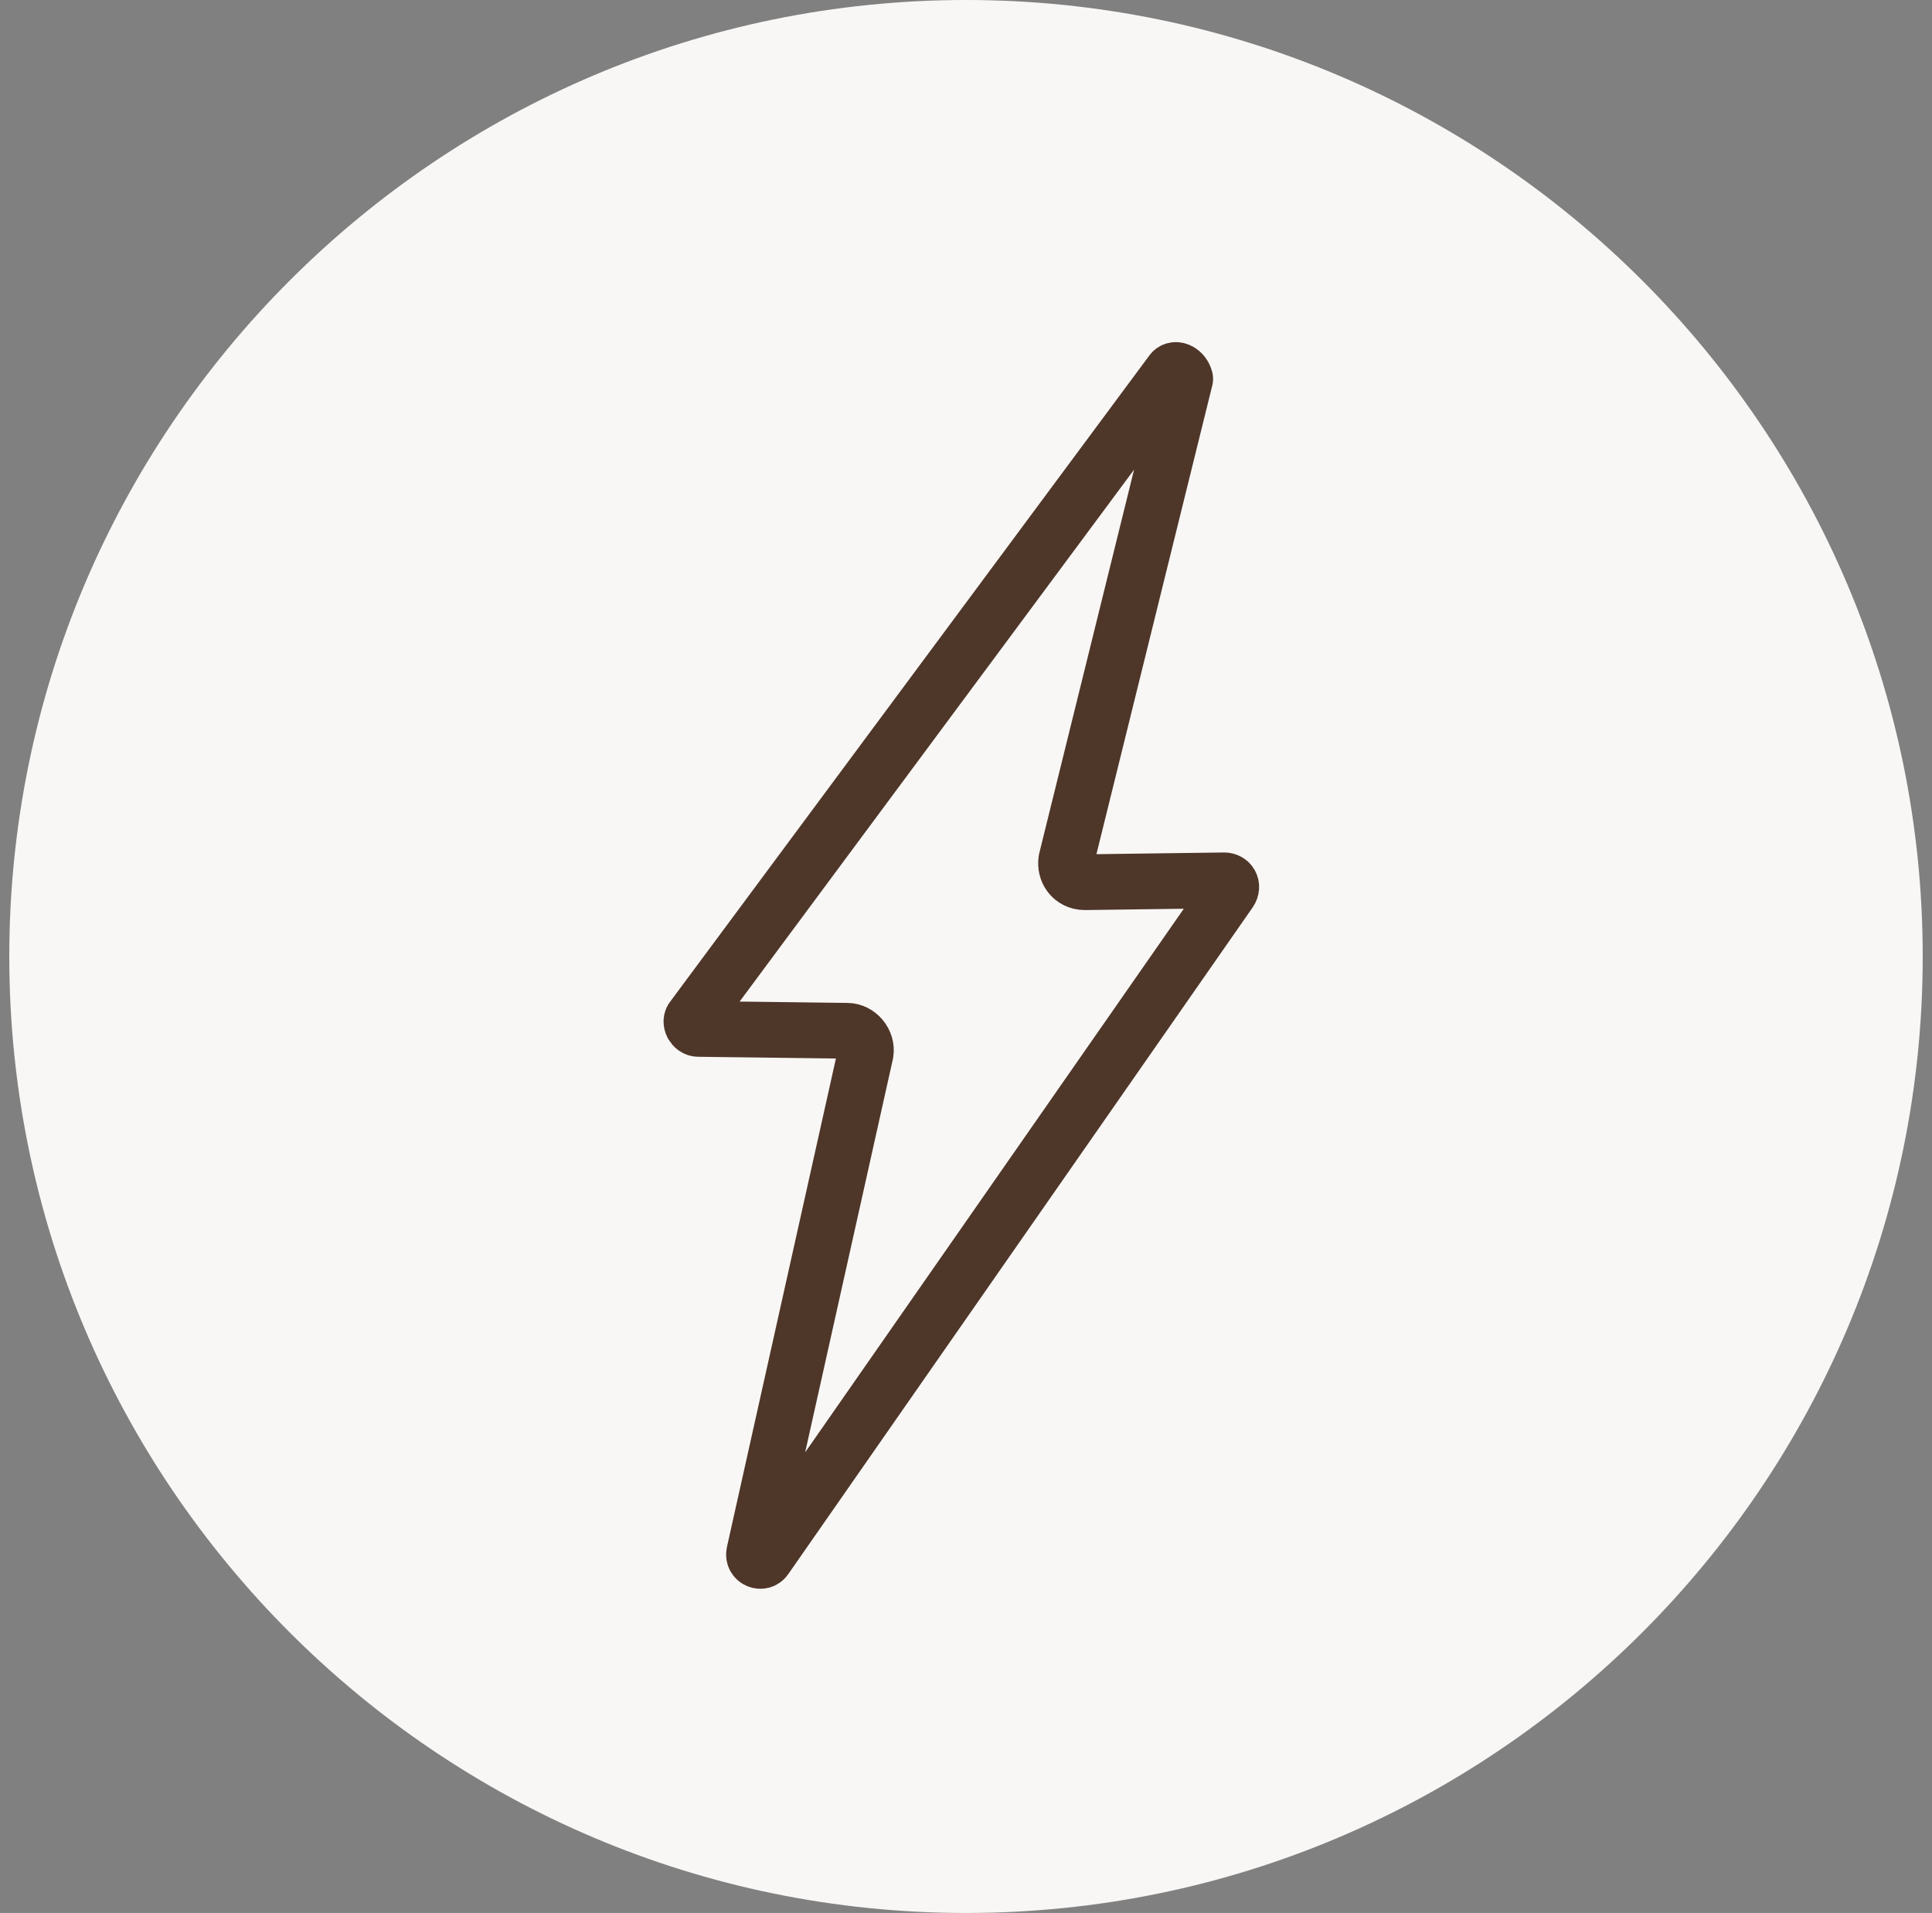
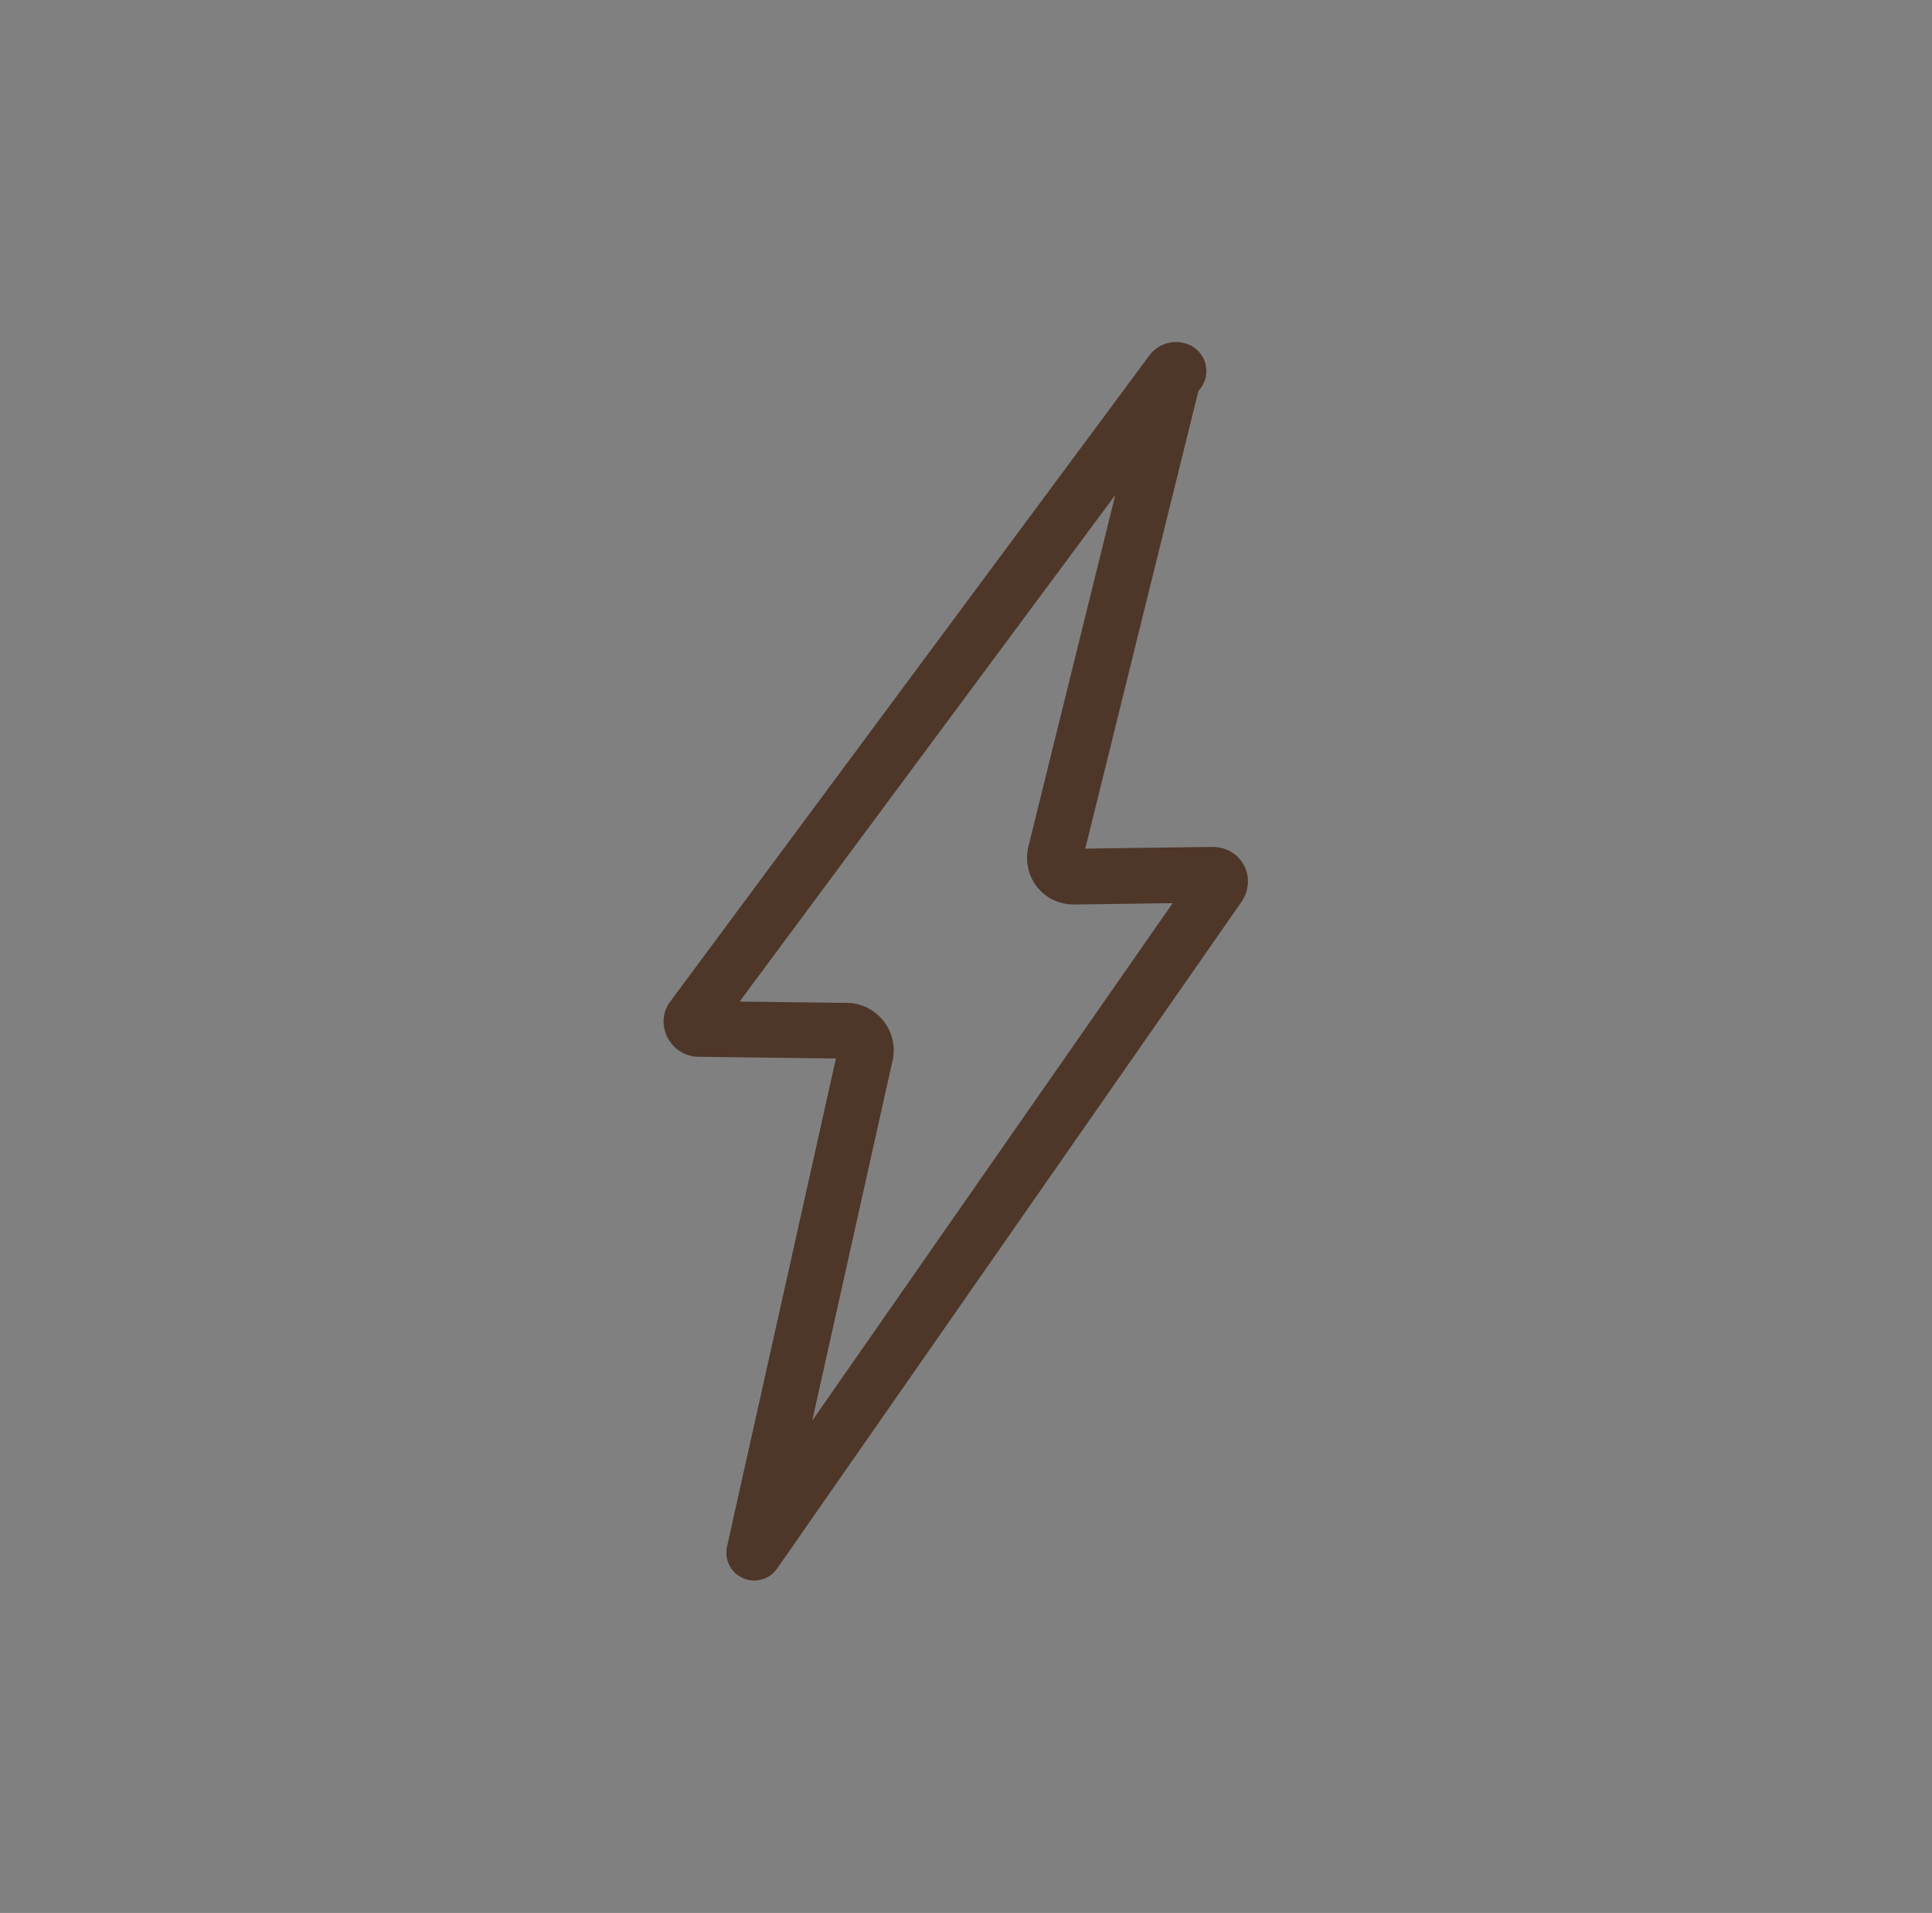
<svg xmlns="http://www.w3.org/2000/svg" version="1.1" id="Layer_1" x="0px" y="0px" viewBox="0 0 104 103" style="enable-background:new 0 0 104 103;" xml:space="preserve">
  <rect x="0" y="0" width="104" height="103" fill="#808080" stroke="none" />
  <style type="text/css">
	.st0{fill:#F8F7F5;}
	.st1{fill:none;stroke:#4E3629;stroke-width:3;stroke-linecap:round;stroke-linejoin:round;}
</style>
-   <path class="st0" d="M52,0L52,0c28.4,0,51.5,23.1,51.5,51.5l0,0c0,28.4-23.1,51.5-51.5,51.5l0,0C23.6,103,0.5,79.9,0.5,51.5l0,0  C0.5,23.1,23.6,0,52,0z" />
-   <path class="st1" d="M63.1,20L37.3,54.8c-0.2,0.2,0,0.6,0.3,0.6l8,0.1c0.6,0,1.1,0.6,1,1.2l-6,26.9c-0.1,0.4,0.4,0.6,0.6,0.3  l25-35.9c0.2-0.3,0-0.6-0.3-0.6l-7.5,0.1c-0.7,0-1.1-0.6-1-1.2l6.4-25.9C63.7,20,63.3,19.8,63.1,20z" />
+   <path class="st1" d="M63.1,20L37.3,54.8c-0.2,0.2,0,0.6,0.3,0.6l8,0.1c0.6,0,1.1,0.6,1,1.2l-6,26.9l25-35.9c0.2-0.3,0-0.6-0.3-0.6l-7.5,0.1c-0.7,0-1.1-0.6-1-1.2l6.4-25.9C63.7,20,63.3,19.8,63.1,20z" />
</svg>